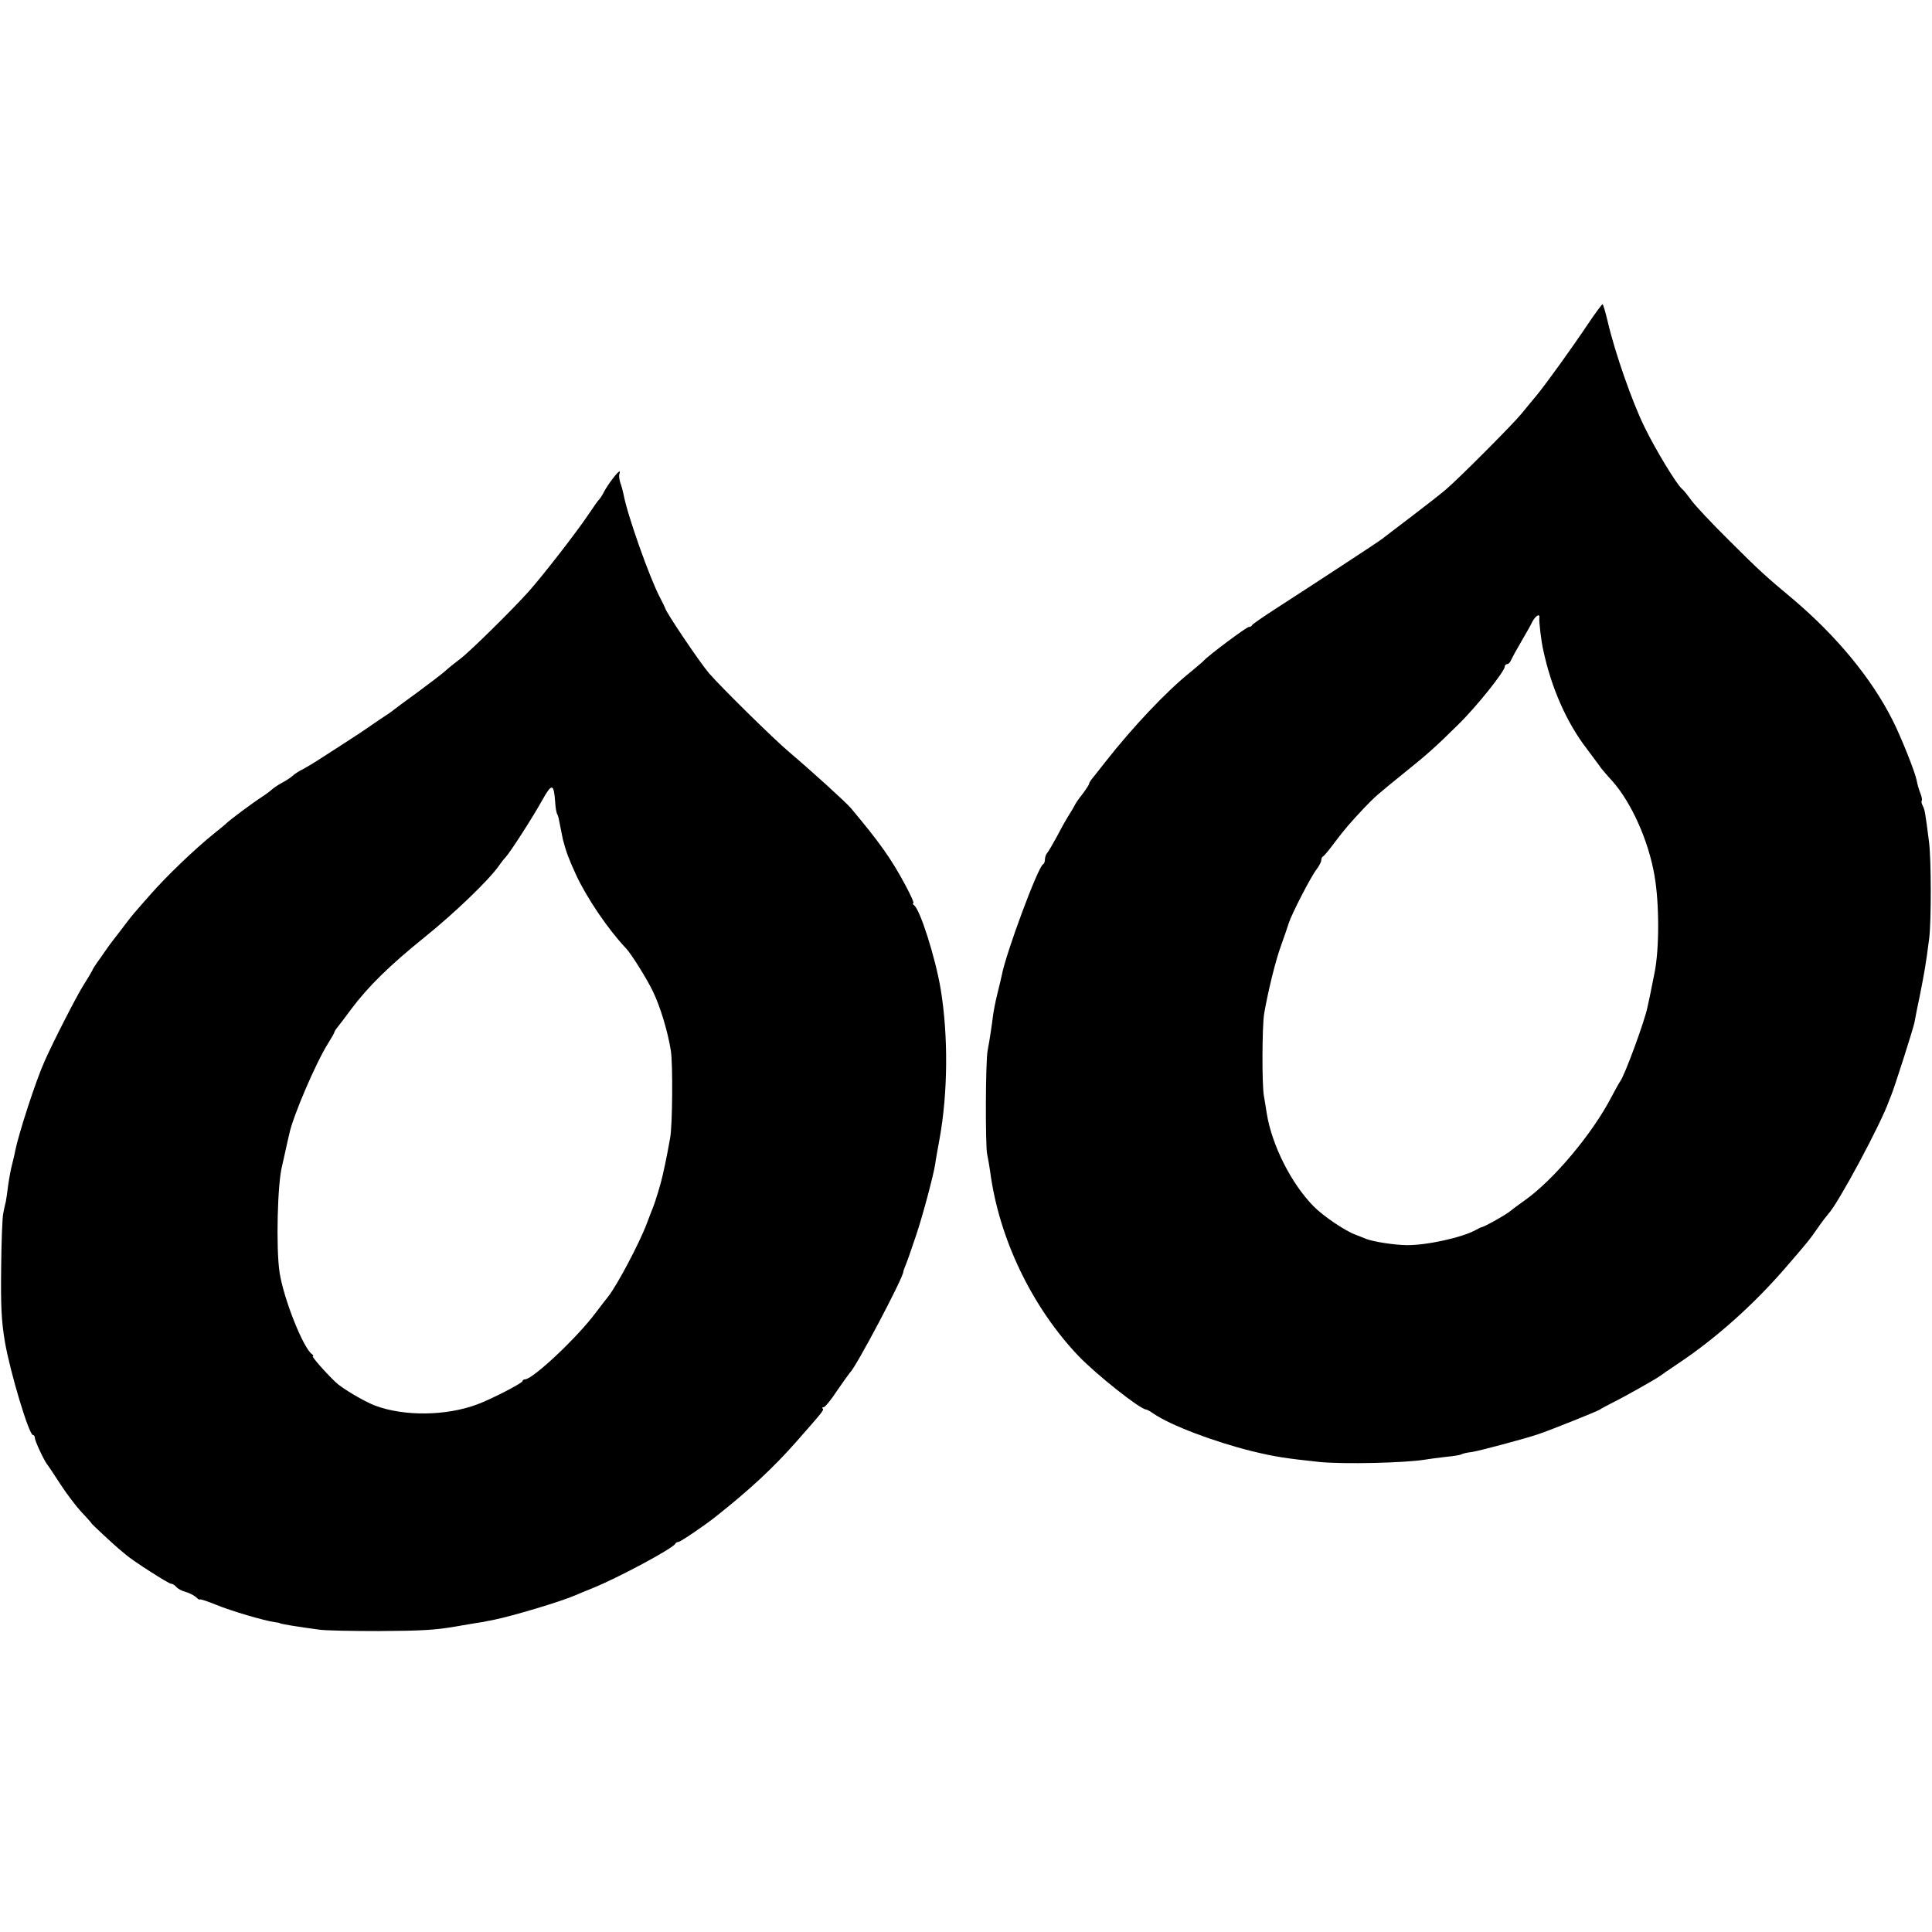
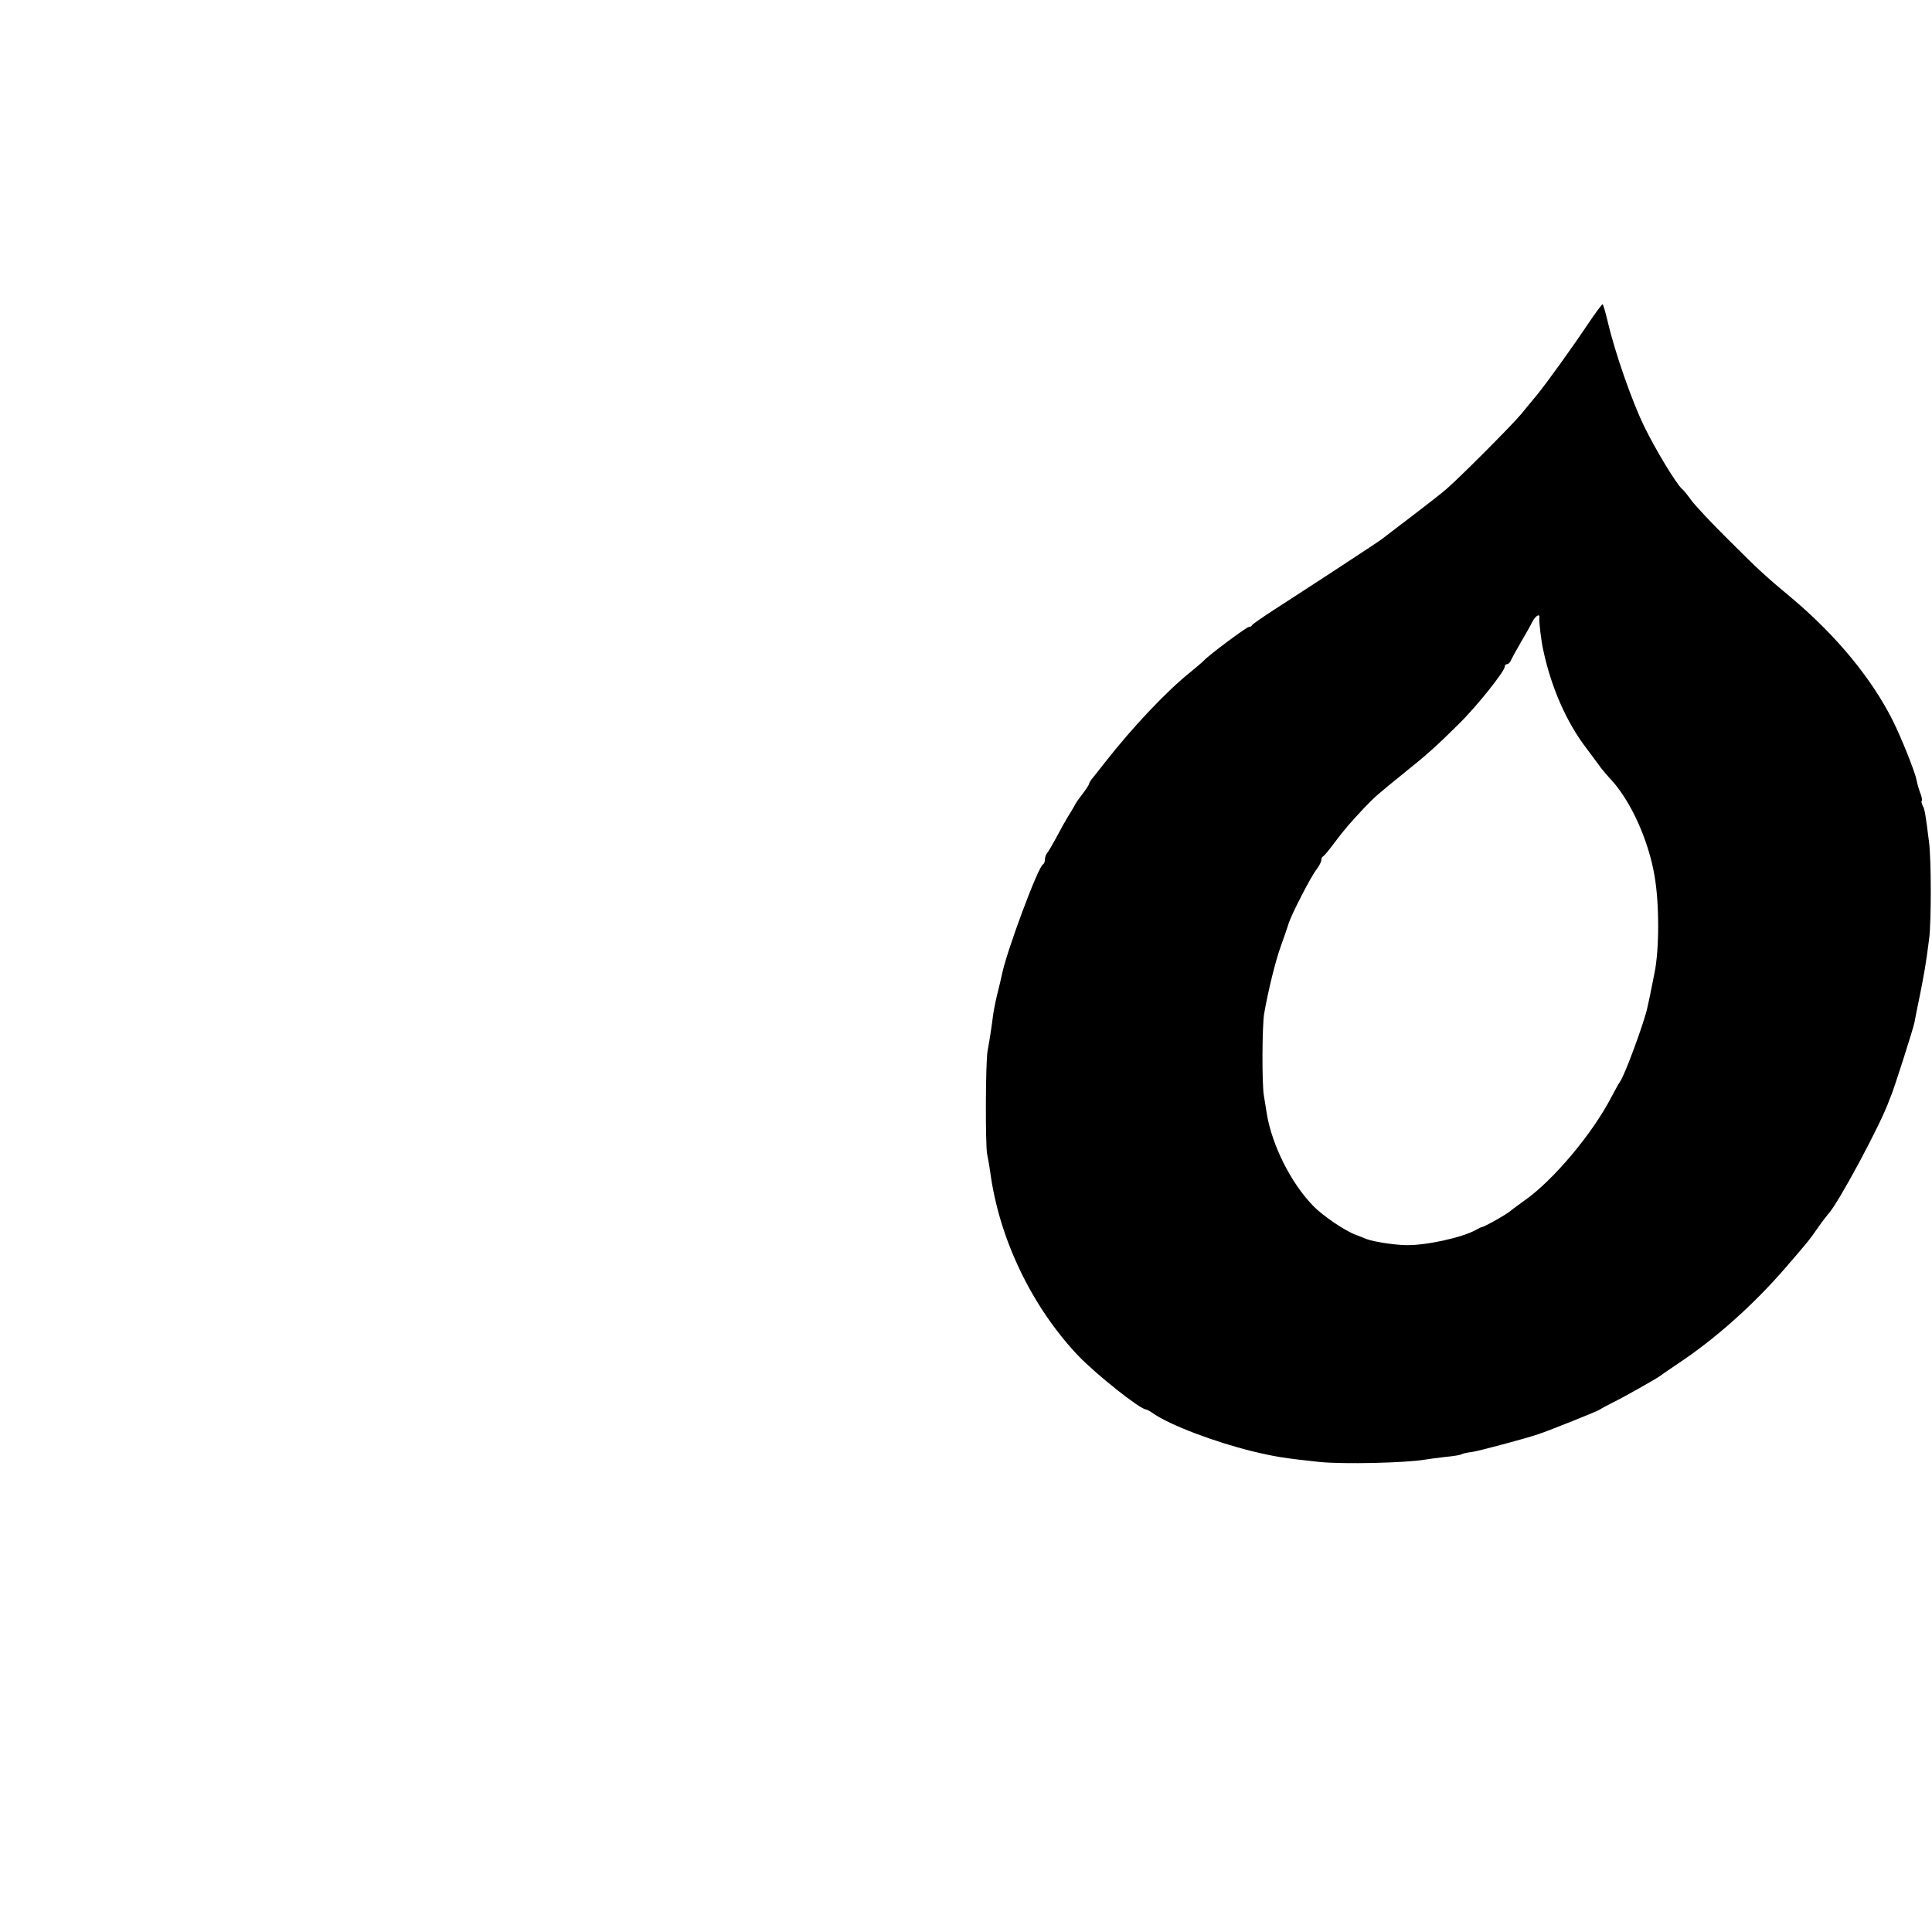
<svg xmlns="http://www.w3.org/2000/svg" version="1.0" width="832pt" height="832pt" viewBox="0 0 832 832" preserveAspectRatio="xMidYMid meet">
  <g transform="translate(0,832) scale(0.1,-0.1)" fill="#000000" stroke="none">
    <path d="M6840 6927 c-68 -102 -181 -259 -223 -310 -18 -21 -47 -57 -66 -80 -37 -45 -263 -272 -321 -322 -19 -17 -87 -70 -150 -118 -63 -48 -121 -92 -127 -97 -13 -11 -293 -194 -465 -305 -51 -33 -94 -63 -96 -67 -2 -5 -8 -8 -14 -8 -10 0 -172 -121 -193 -144 -5 -6 -32 -28 -58 -50 -103 -82 -249 -237 -366 -386 -28 -36 -55 -70 -61 -77 -5 -7 -10 -15 -10 -19 0 -3 -13 -23 -28 -43 -16 -20 -32 -43 -35 -51 -4 -8 -16 -28 -27 -45 -10 -16 -33 -57 -50 -90 -18 -33 -36 -64 -41 -69 -5 -6 -9 -18 -9 -27 0 -10 -4 -19 -8 -21 -21 -8 -160 -382 -178 -478 -2 -9 -10 -45 -19 -80 -9 -36 -17 -79 -19 -96 -4 -34 -14 -102 -23 -149 -9 -47 -10 -406 -2 -445 4 -19 10 -53 13 -75 38 -289 180 -584 381 -795 78 -81 266 -230 291 -230 3 0 18 -8 32 -18 73 -50 261 -121 422 -161 99 -24 143 -31 294 -47 104 -10 365 -4 451 10 17 3 57 8 90 12 33 3 64 8 68 11 5 3 25 8 45 10 29 4 232 58 287 77 46 15 260 101 265 106 3 3 28 16 55 30 53 26 183 100 200 112 6 5 42 29 80 55 160 106 325 253 460 409 98 113 107 124 143 176 18 26 38 52 45 60 42 43 229 392 262 488 1 3 5 12 8 20 14 32 95 287 101 315 3 17 14 73 25 125 18 92 24 123 39 240 9 73 9 340 -1 415 -16 126 -18 138 -27 155 -5 10 -7 20 -4 22 2 3 0 18 -7 34 -6 16 -13 40 -15 53 -7 37 -68 189 -103 258 -91 182 -244 366 -431 524 -115 96 -143 121 -276 254 -72 71 -144 148 -160 170 -16 22 -34 45 -41 50 -24 21 -114 169 -162 268 -53 108 -127 321 -157 450 -10 42 -20 77 -23 77 -3 -1 -31 -38 -61 -83z m-211 -1269 c-2 -12 8 -100 17 -138 34 -160 100 -311 187 -424 28 -38 57 -76 62 -84 6 -7 26 -32 47 -54 83 -93 157 -257 183 -409 21 -119 21 -317 0 -419 -3 -14 -7 -36 -10 -50 -3 -14 -7 -36 -10 -50 -3 -14 -8 -36 -11 -50 -12 -59 -98 -293 -117 -317 -5 -7 -22 -38 -38 -68 -82 -158 -250 -358 -374 -445 -19 -14 -46 -33 -58 -43 -19 -17 -114 -70 -127 -72 -3 0 -14 -6 -25 -12 -60 -33 -216 -67 -300 -65 -53 1 -136 14 -170 26 -11 5 -33 13 -48 19 -46 17 -140 81 -181 123 -96 98 -179 263 -201 400 -3 22 -9 55 -12 74 -9 46 -8 303 1 355 17 98 49 228 72 291 14 38 29 83 34 99 13 40 96 202 121 233 10 14 19 30 19 38 0 7 3 14 8 16 4 2 26 28 48 58 47 62 67 85 128 150 48 50 55 56 171 150 105 84 144 120 235 210 78 76 200 229 200 249 0 6 5 11 10 11 6 0 14 8 17 17 4 9 23 44 43 78 19 33 42 72 49 88 15 27 34 37 30 15z" />
-     <path d="M2638 6258 c-14 -18 -31 -44 -38 -58 -7 -14 -16 -27 -19 -30 -4 -3 -26 -34 -50 -70 -49 -73 -191 -256 -254 -327 -64 -72 -255 -261 -296 -291 -20 -15 -49 -38 -64 -52 -16 -14 -70 -55 -120 -92 -51 -37 -97 -71 -103 -76 -5 -5 -30 -22 -55 -38 -24 -16 -48 -33 -54 -37 -5 -4 -53 -36 -106 -70 -53 -34 -105 -68 -115 -74 -11 -7 -35 -22 -55 -33 -21 -10 -43 -25 -50 -32 -8 -7 -26 -19 -41 -27 -15 -8 -36 -21 -46 -30 -10 -9 -25 -20 -34 -26 -51 -33 -148 -105 -168 -125 -3 -3 -25 -21 -50 -41 -83 -67 -204 -183 -272 -261 -70 -79 -81 -92 -108 -128 -14 -18 -36 -48 -50 -65 -14 -18 -32 -43 -40 -55 -8 -12 -22 -32 -31 -44 -8 -11 -19 -28 -22 -36 -4 -8 -20 -35 -36 -60 -29 -45 -131 -244 -169 -330 -39 -87 -112 -313 -127 -388 -1 -9 -8 -35 -13 -57 -6 -22 -13 -62 -17 -90 -3 -27 -8 -59 -10 -70 -3 -11 -8 -33 -11 -50 -4 -16 -8 -122 -9 -235 -2 -164 1 -228 16 -318 23 -133 104 -402 121 -402 5 0 8 -6 8 -12 0 -12 36 -90 52 -113 5 -5 30 -44 57 -85 27 -42 69 -97 93 -123 25 -26 43 -47 42 -47 -3 0 95 -91 119 -111 10 -8 23 -19 30 -25 28 -25 183 -124 193 -124 6 0 17 -6 23 -14 7 -8 24 -17 39 -21 15 -4 35 -14 45 -22 9 -9 17 -14 17 -11 0 3 32 -7 71 -23 66 -27 205 -68 254 -75 11 -1 20 -3 20 -4 0 -3 79 -16 170 -28 28 -4 142 -6 255 -6 182 1 242 4 329 19 13 2 45 8 70 12 25 4 48 8 51 8 3 1 23 5 45 9 83 17 284 77 350 105 11 5 45 19 75 31 110 44 350 173 358 192 2 4 8 8 14 8 8 0 110 69 158 107 148 117 248 210 348 323 117 133 121 138 115 144 -4 3 -2 6 4 6 6 0 33 33 59 73 27 39 52 74 55 77 24 20 229 408 229 433 0 3 5 18 12 34 6 15 12 33 14 38 2 6 15 44 29 85 27 79 74 255 82 305 2 17 11 66 19 110 36 198 38 444 5 645 -23 137 -89 344 -115 362 -6 4 -7 8 -3 8 5 0 -11 35 -34 78 -62 116 -112 185 -234 331 -22 26 -165 156 -265 241 -68 57 -293 279 -347 341 -40 47 -185 262 -188 279 -1 3 -11 24 -23 47 -46 88 -141 357 -157 445 -3 15 -9 37 -14 50 -4 13 -6 29 -4 36 8 21 -4 13 -29 -20z m-247 -1394 c1 -21 5 -43 8 -49 3 -5 6 -14 7 -20 6 -31 16 -81 18 -90 14 -53 24 -81 57 -153 46 -99 138 -235 215 -316 22 -23 91 -133 116 -186 32 -66 64 -173 77 -255 9 -57 7 -322 -3 -375 -8 -47 -16 -85 -21 -110 -3 -14 -8 -36 -11 -50 -6 -30 -32 -117 -44 -145 -4 -11 -16 -40 -25 -65 -32 -85 -129 -268 -167 -315 -4 -5 -29 -37 -54 -70 -81 -108 -270 -285 -303 -285 -6 0 -11 -4 -11 -8 0 -8 -137 -79 -195 -100 -134 -50 -315 -52 -440 -5 -47 18 -142 74 -170 101 -47 45 -105 112 -98 112 4 0 3 4 -3 8 -38 26 -122 237 -140 352 -16 106 -9 387 11 460 2 8 6 26 9 40 3 14 8 36 11 50 3 14 8 35 11 48 16 76 115 307 167 389 15 24 27 45 27 48 0 2 6 13 14 22 8 10 35 45 59 78 72 96 164 187 318 311 129 104 275 245 317 305 9 13 22 30 29 37 19 20 116 170 158 246 42 75 50 73 56 -10z" />
  </g>
</svg>